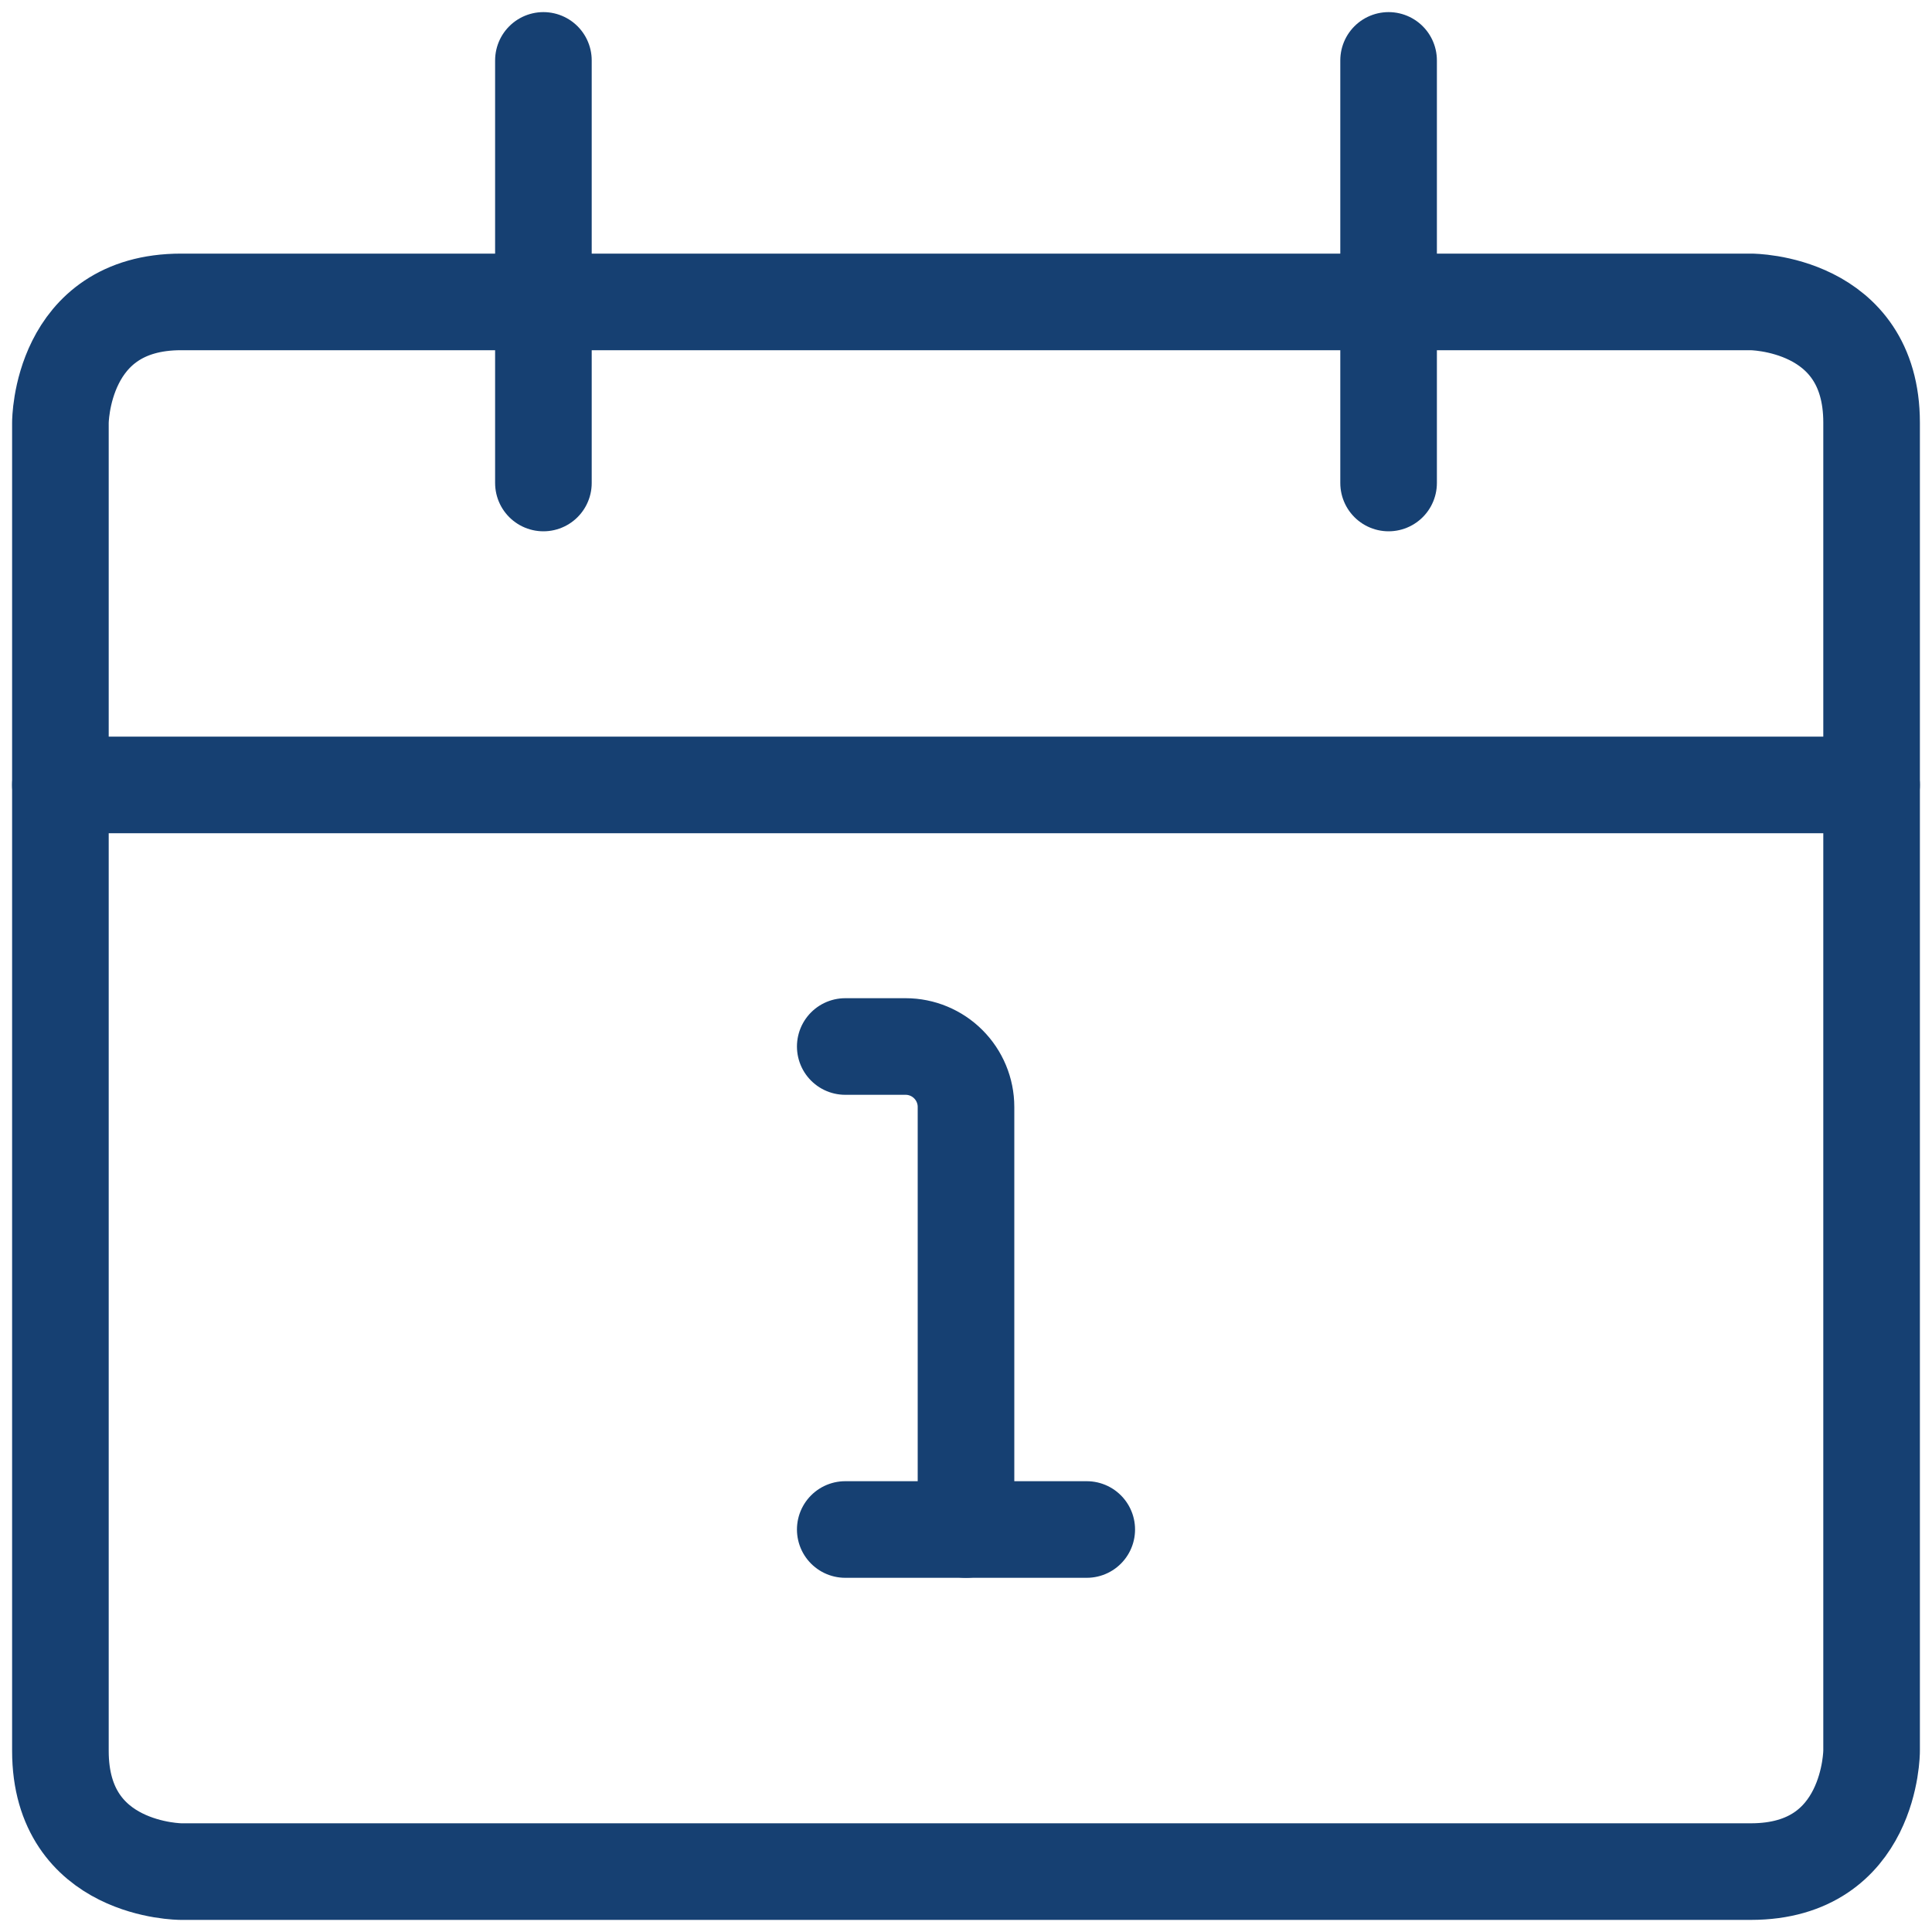
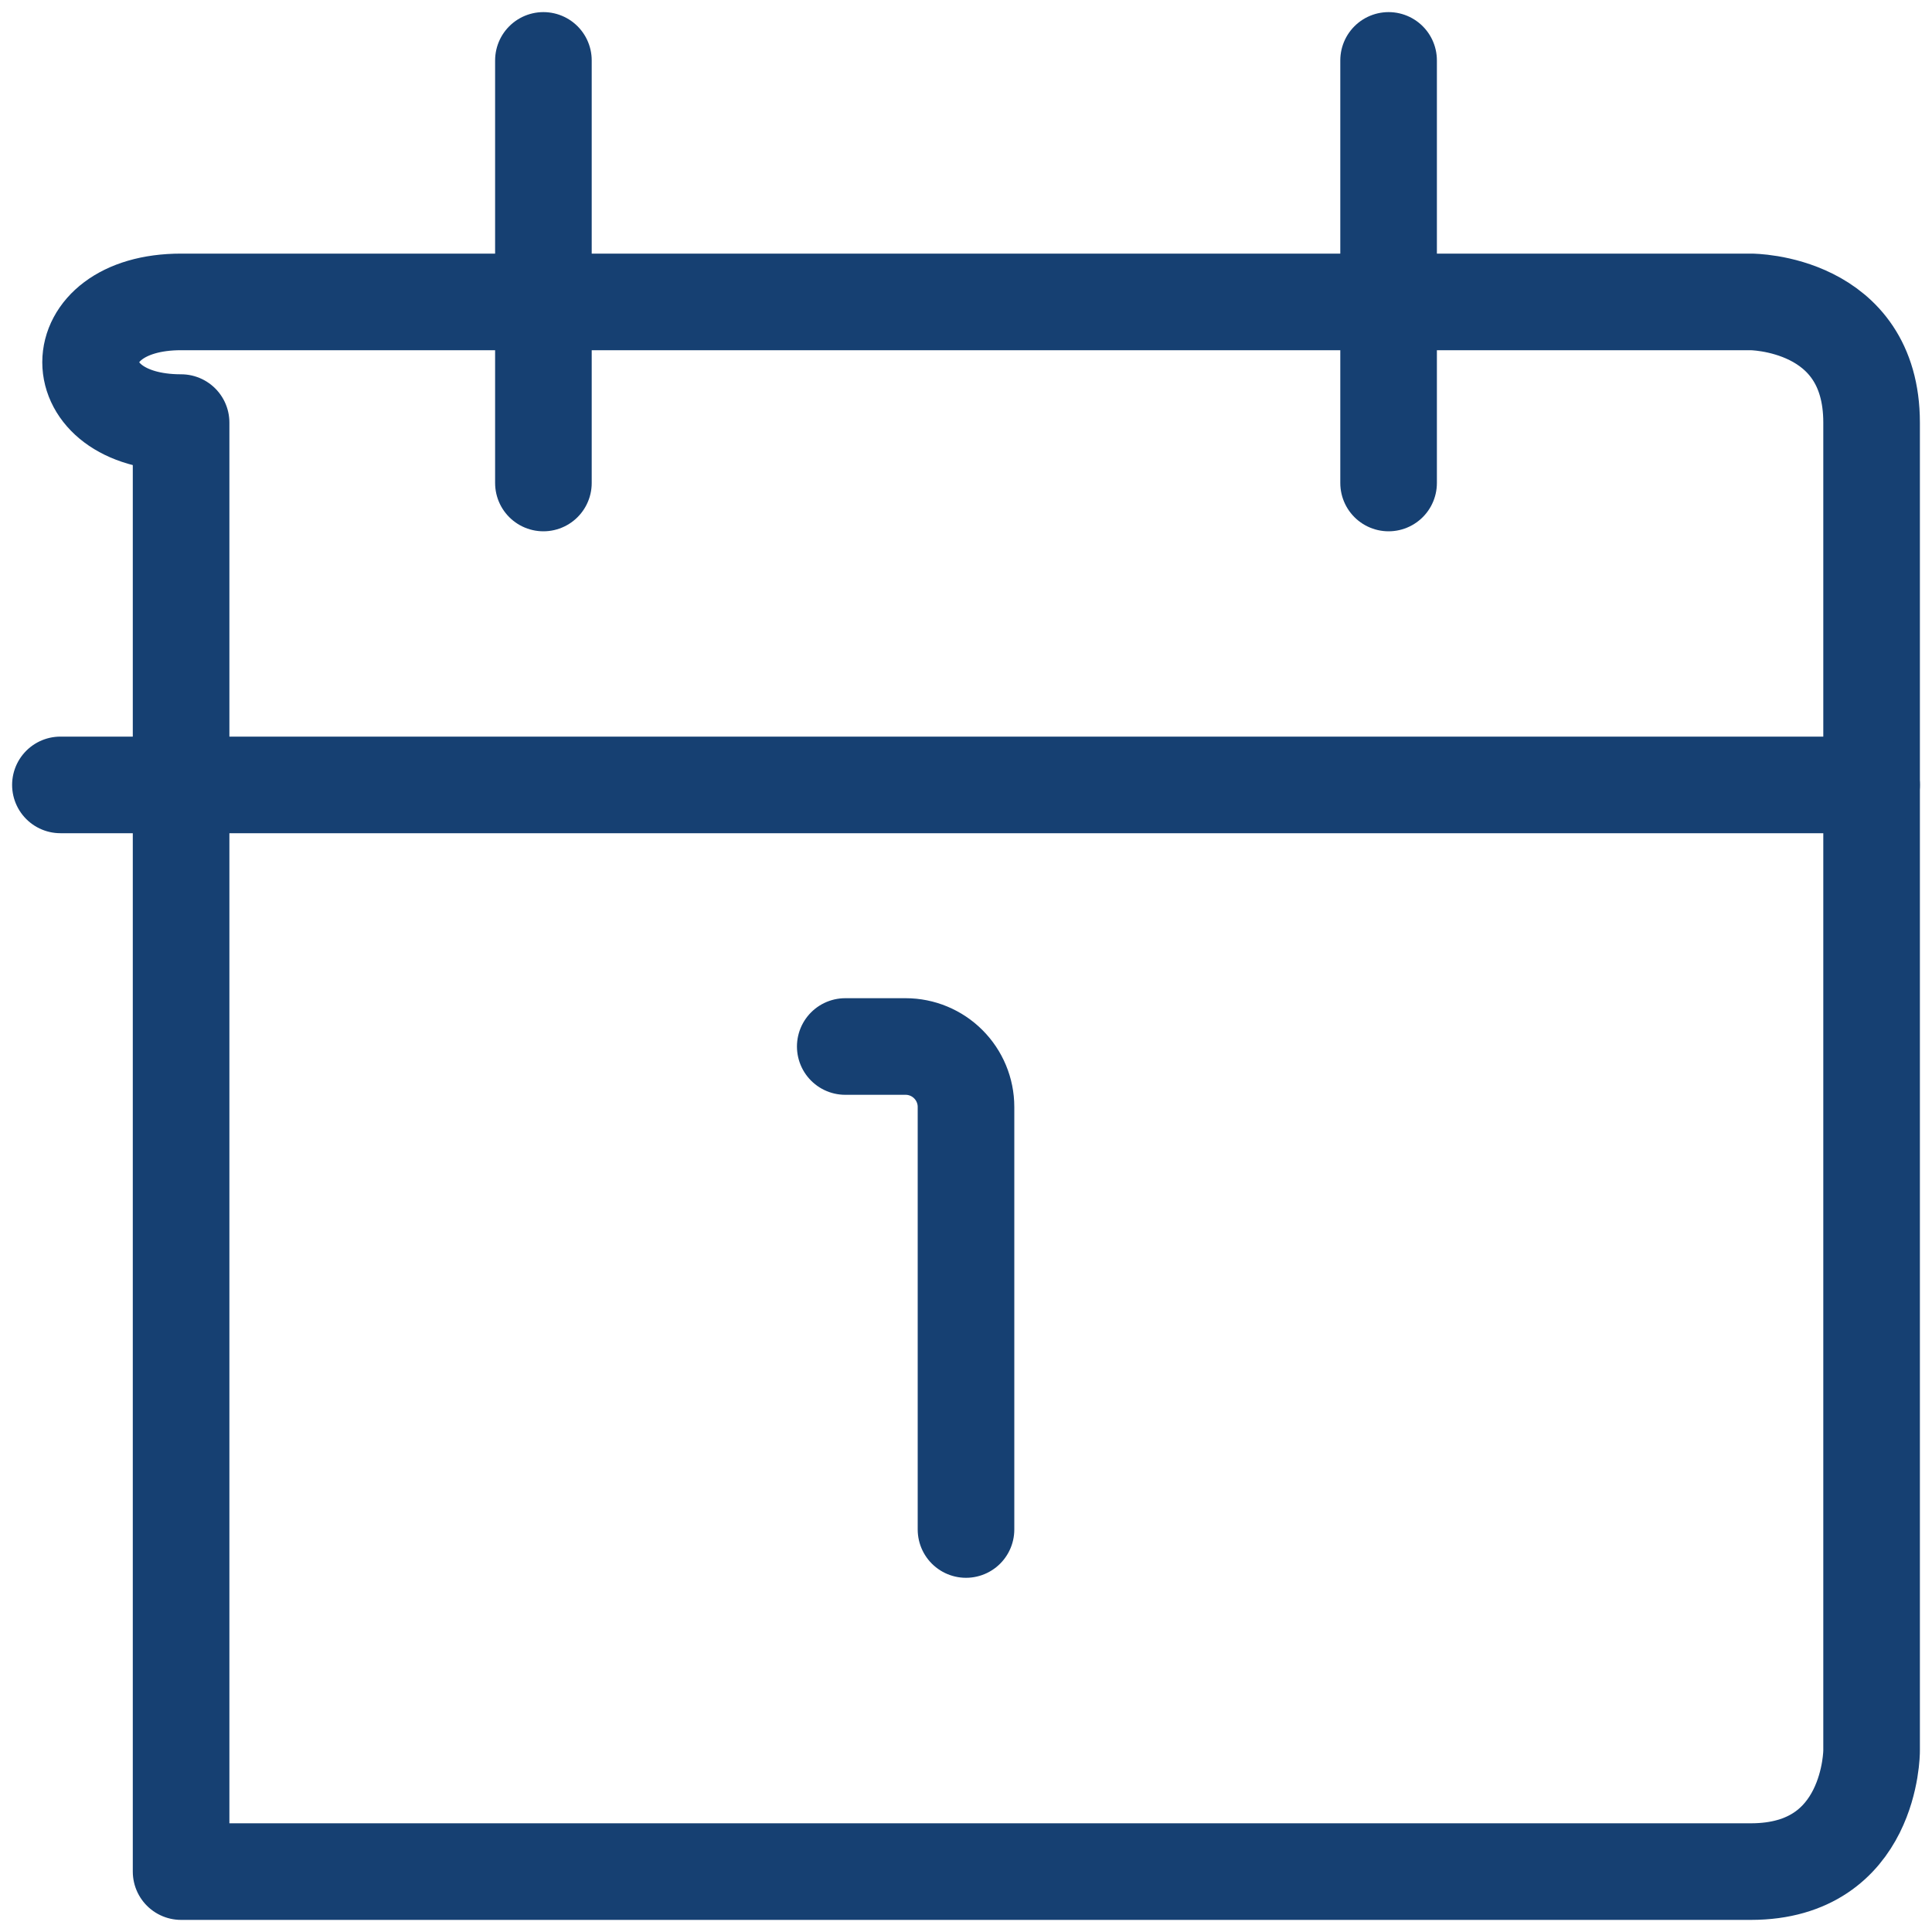
<svg xmlns="http://www.w3.org/2000/svg" width="30" height="30" viewBox="0 0 30 30" fill="none">
  <g clip-path="url(#clip0_521_155)">
    <path d="M13.125 16.25H14.062C14.312 16.25 14.55 16.35 14.725 16.525C14.9 16.7 15 16.938 15 17.188V23.75" stroke="#164072" stroke-width="1.5" stroke-linecap="round" stroke-linejoin="round" />
-     <path d="M13.125 23.75H16.875" stroke="#164072" stroke-width="1.5" stroke-linecap="round" stroke-linejoin="round" />
-     <path d="M2.812 4.688H27.188C27.188 4.688 29.062 4.688 29.062 6.562V27.188C29.062 27.188 29.062 29.062 27.188 29.062H2.812C2.812 29.062 0.938 29.062 0.938 27.188V6.562C0.938 6.562 0.938 4.688 2.812 4.688Z" stroke="#164072" stroke-width="1.5" stroke-linecap="round" stroke-linejoin="round" />
+     <path d="M2.812 4.688H27.188C27.188 4.688 29.062 4.688 29.062 6.562V27.188C29.062 27.188 29.062 29.062 27.188 29.062H2.812V6.562C0.938 6.562 0.938 4.688 2.812 4.688Z" stroke="#164072" stroke-width="1.5" stroke-linecap="round" stroke-linejoin="round" />
    <path d="M0.938 12.188H29.062" stroke="#164072" stroke-width="1.5" stroke-linecap="round" stroke-linejoin="round" />
    <path d="M8.438 7.5V0.938" stroke="#164072" stroke-width="1.5" stroke-linecap="round" stroke-linejoin="round" />
    <path d="M21.562 7.5V0.938" stroke="#164072" stroke-width="1.5" stroke-linecap="round" stroke-linejoin="round" />
  </g>
  <defs>
    <clipPath id="clip0_521_155">
      <rect width="30" height="30" fill="white" />
    </clipPath>
  </defs>
</svg>